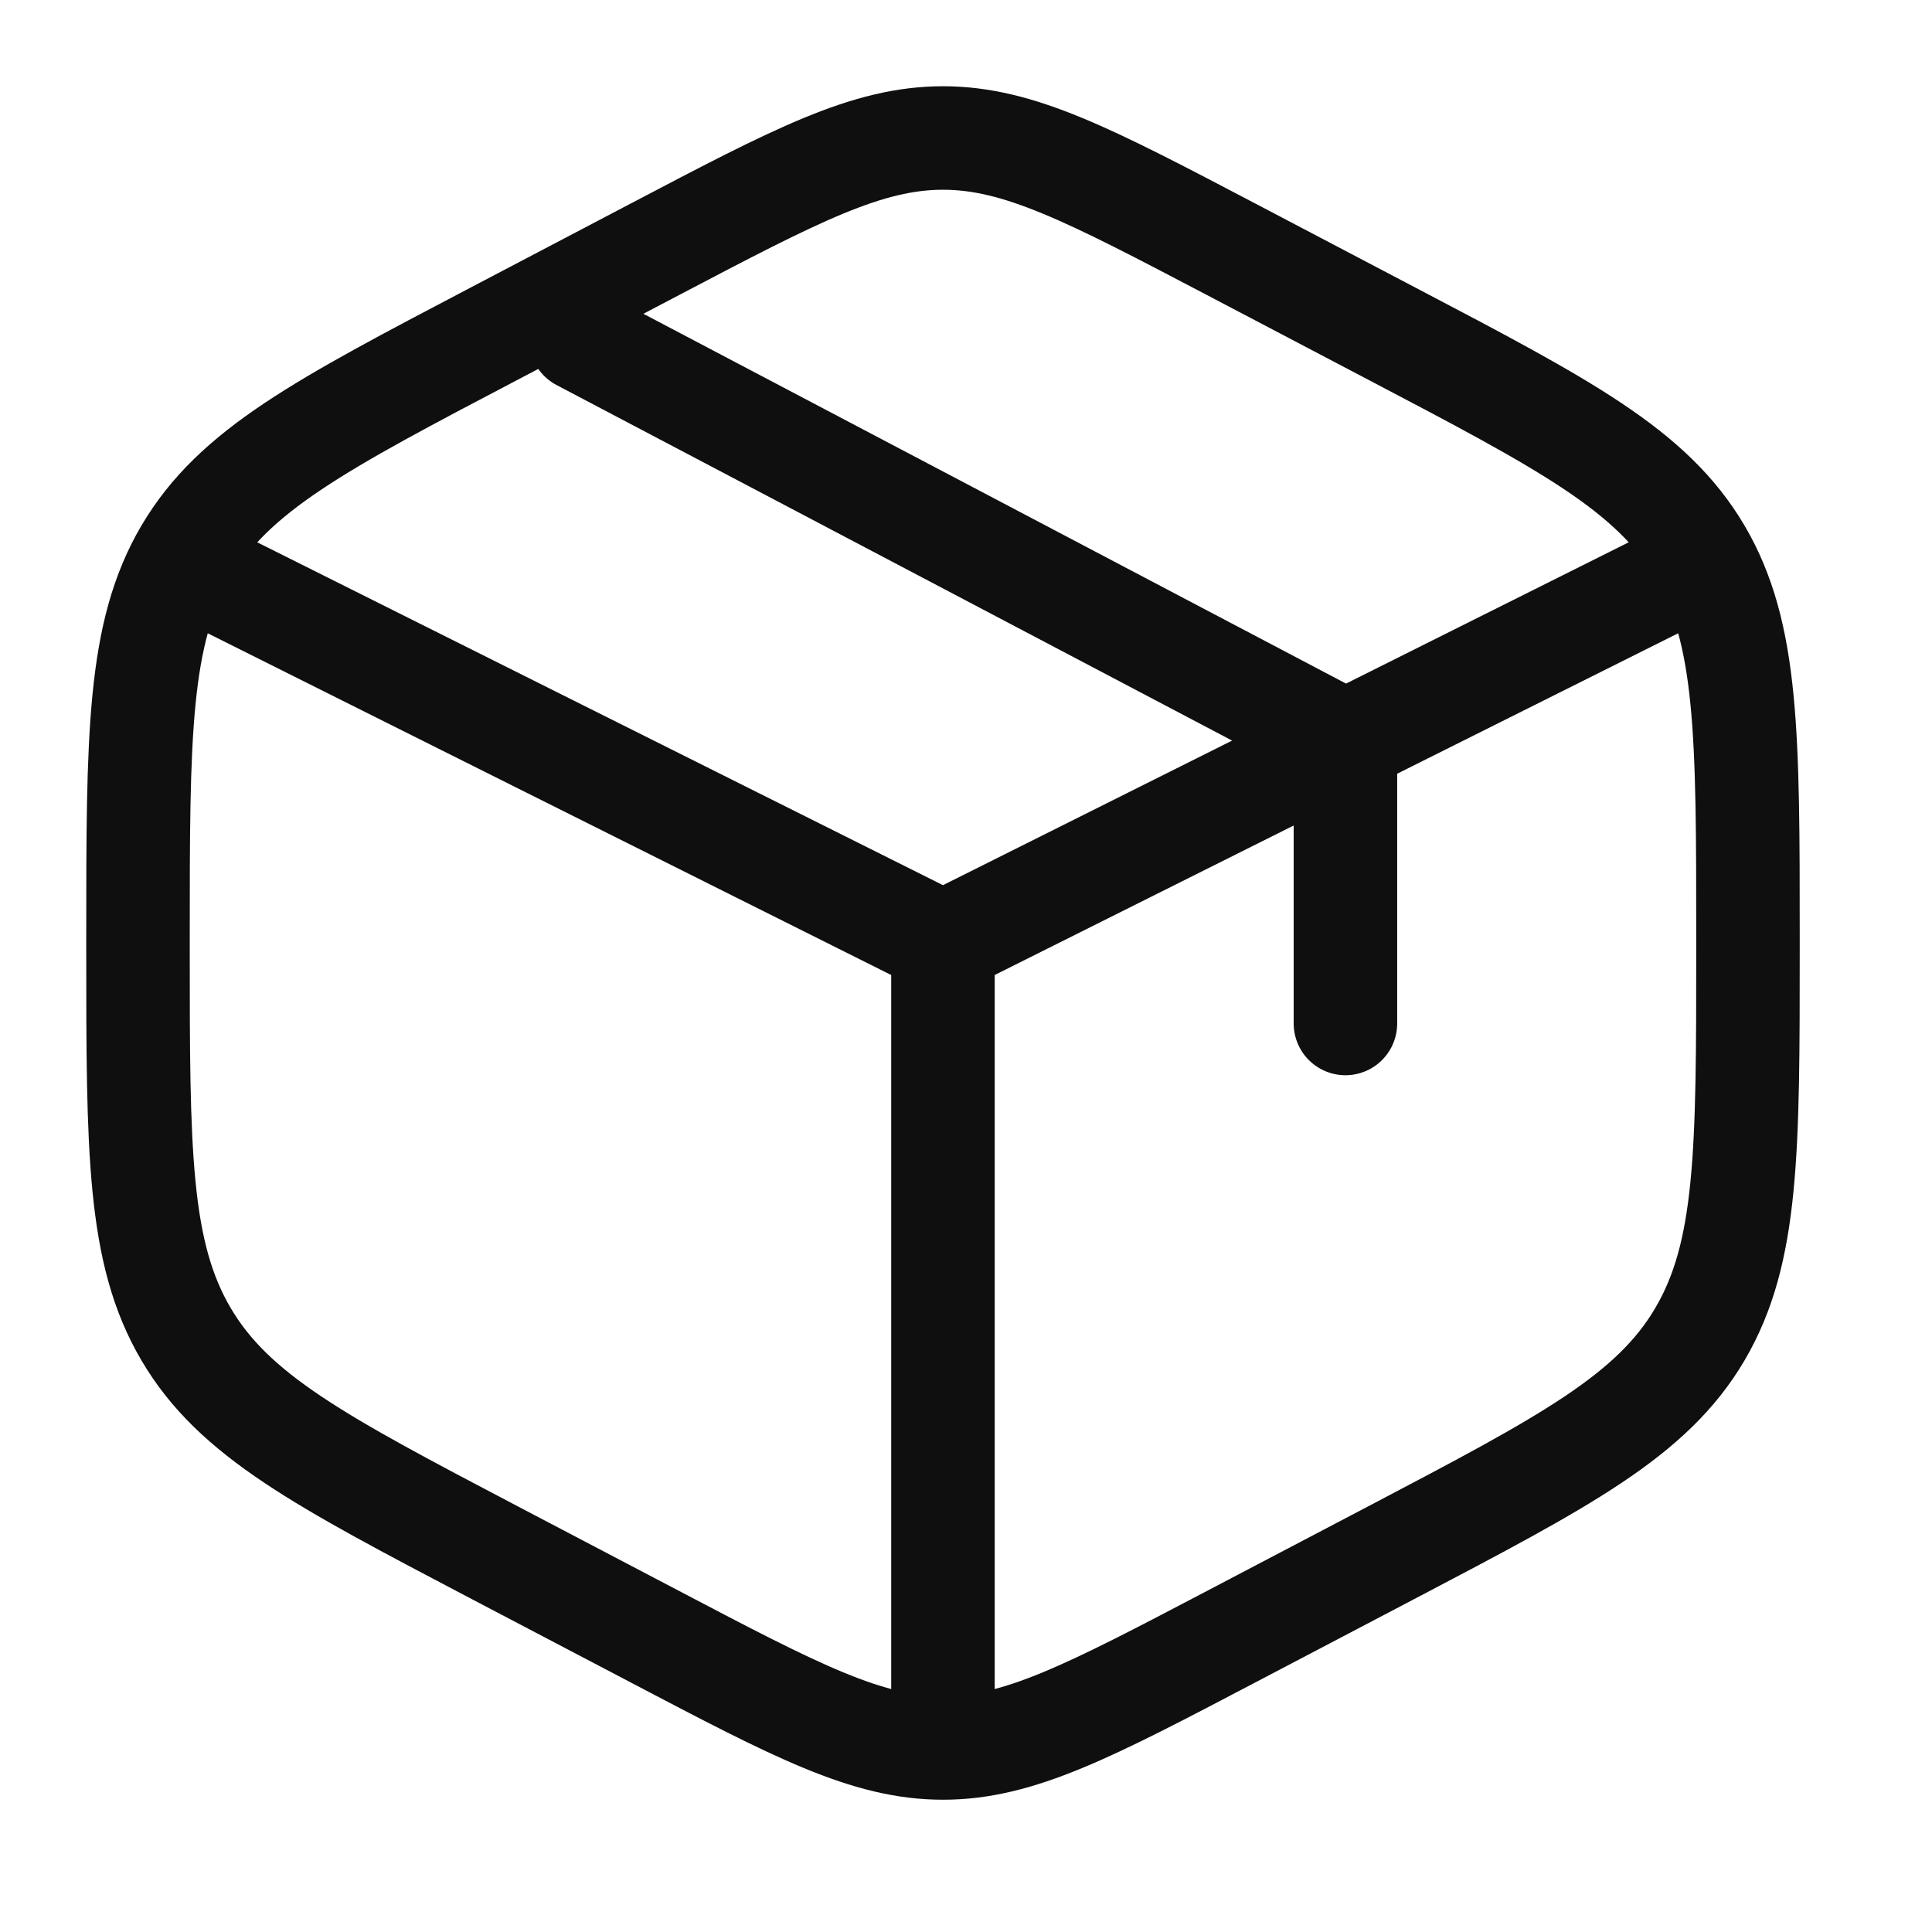
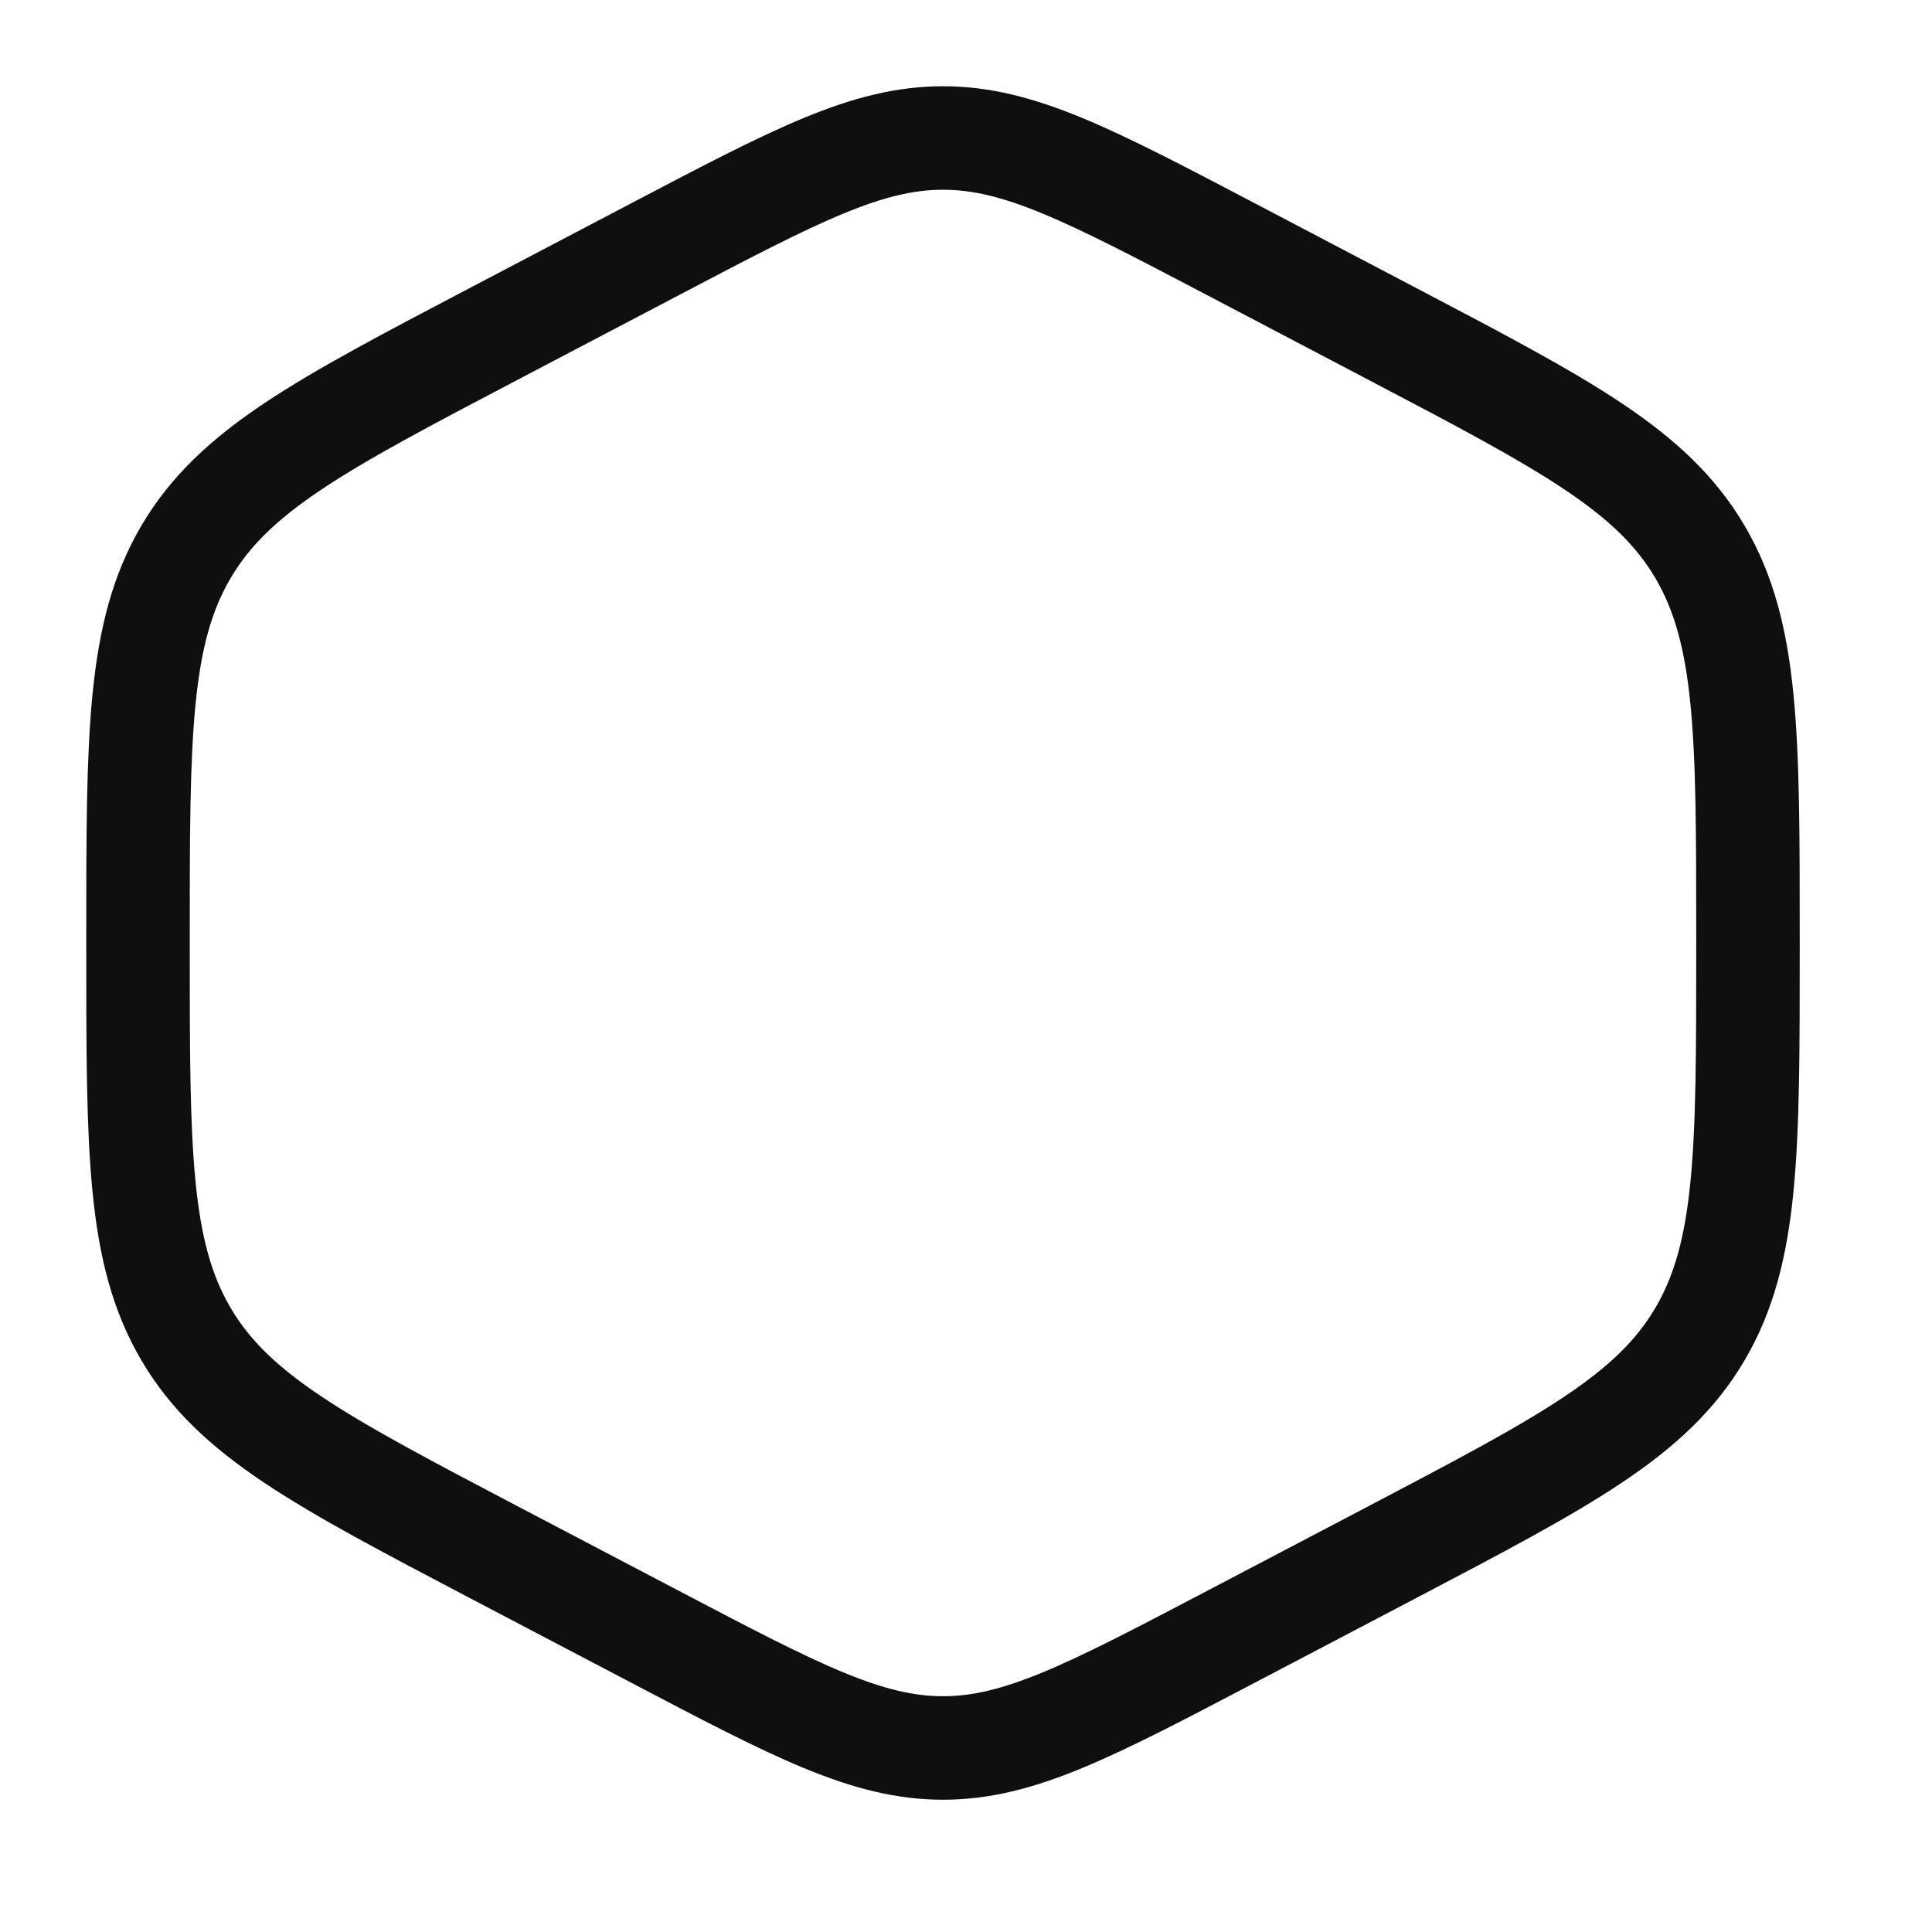
<svg xmlns="http://www.w3.org/2000/svg" width="28" height="28" viewBox="0 0 28 28" fill="none">
  <path d="M17.841 3.612L20.174 4.837C22.684 6.154 23.939 6.813 24.636 7.996C25.333 9.18 25.333 10.653 25.333 13.598V13.735C25.333 16.68 25.333 18.153 24.636 19.337C23.939 20.521 22.684 21.179 20.174 22.497L17.841 23.721C15.792 24.796 14.768 25.333 13.667 25.333C12.565 25.333 11.541 24.796 9.493 23.721L7.159 22.497C4.649 21.179 3.394 20.521 2.697 19.337C2 18.153 2 16.68 2 13.735V13.598C2 10.653 2 9.18 2.697 7.996C3.394 6.813 4.649 6.154 7.159 4.837L9.493 3.612C11.541 2.537 12.565 2 13.667 2C14.768 2 15.792 2.537 17.841 3.612Z" stroke="#0F0F0F" stroke-width="1.5" stroke-linecap="round" />
-   <path d="M24.166 8.417L19.499 10.75M19.499 10.75C19.499 10.75 19.144 10.928 18.916 11.042C16.866 12.067 13.666 13.667 13.666 13.667M19.499 10.75V14.833M19.499 10.75L8.416 4.917M13.666 13.667L3.166 8.417M13.666 13.667V24.75" stroke="#0F0F0F" stroke-width="1.5" stroke-linecap="round" />
</svg>